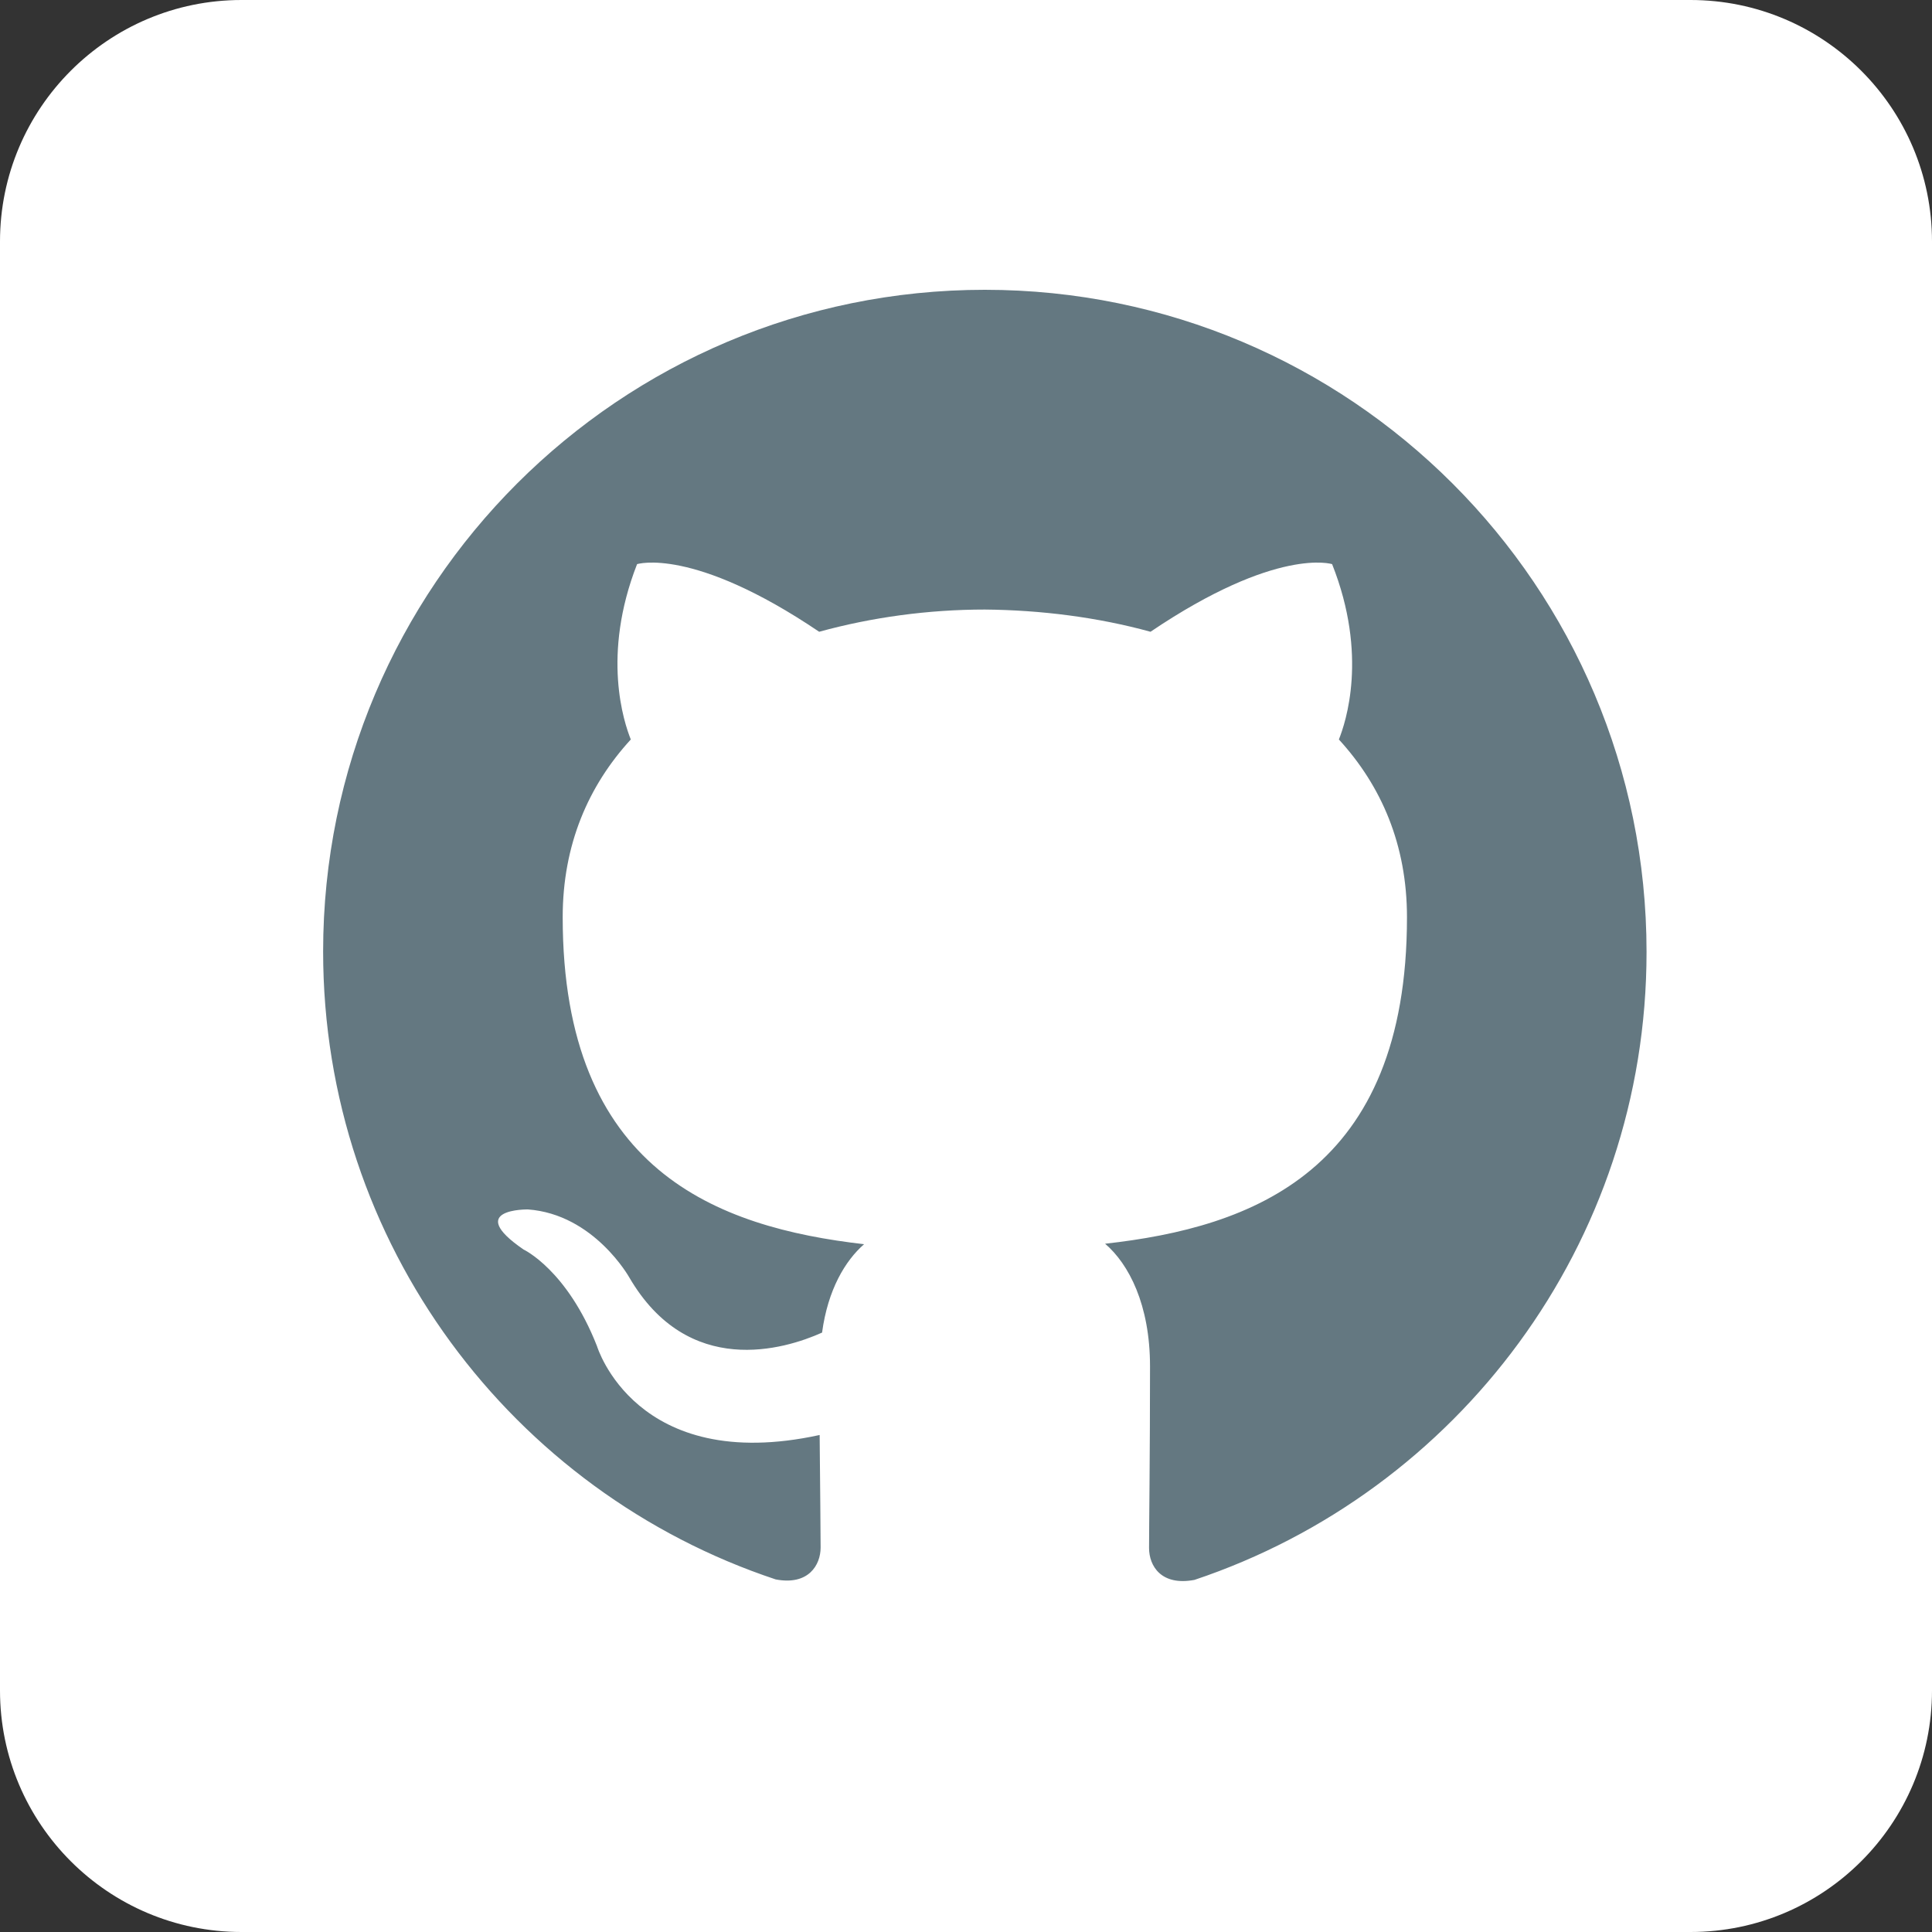
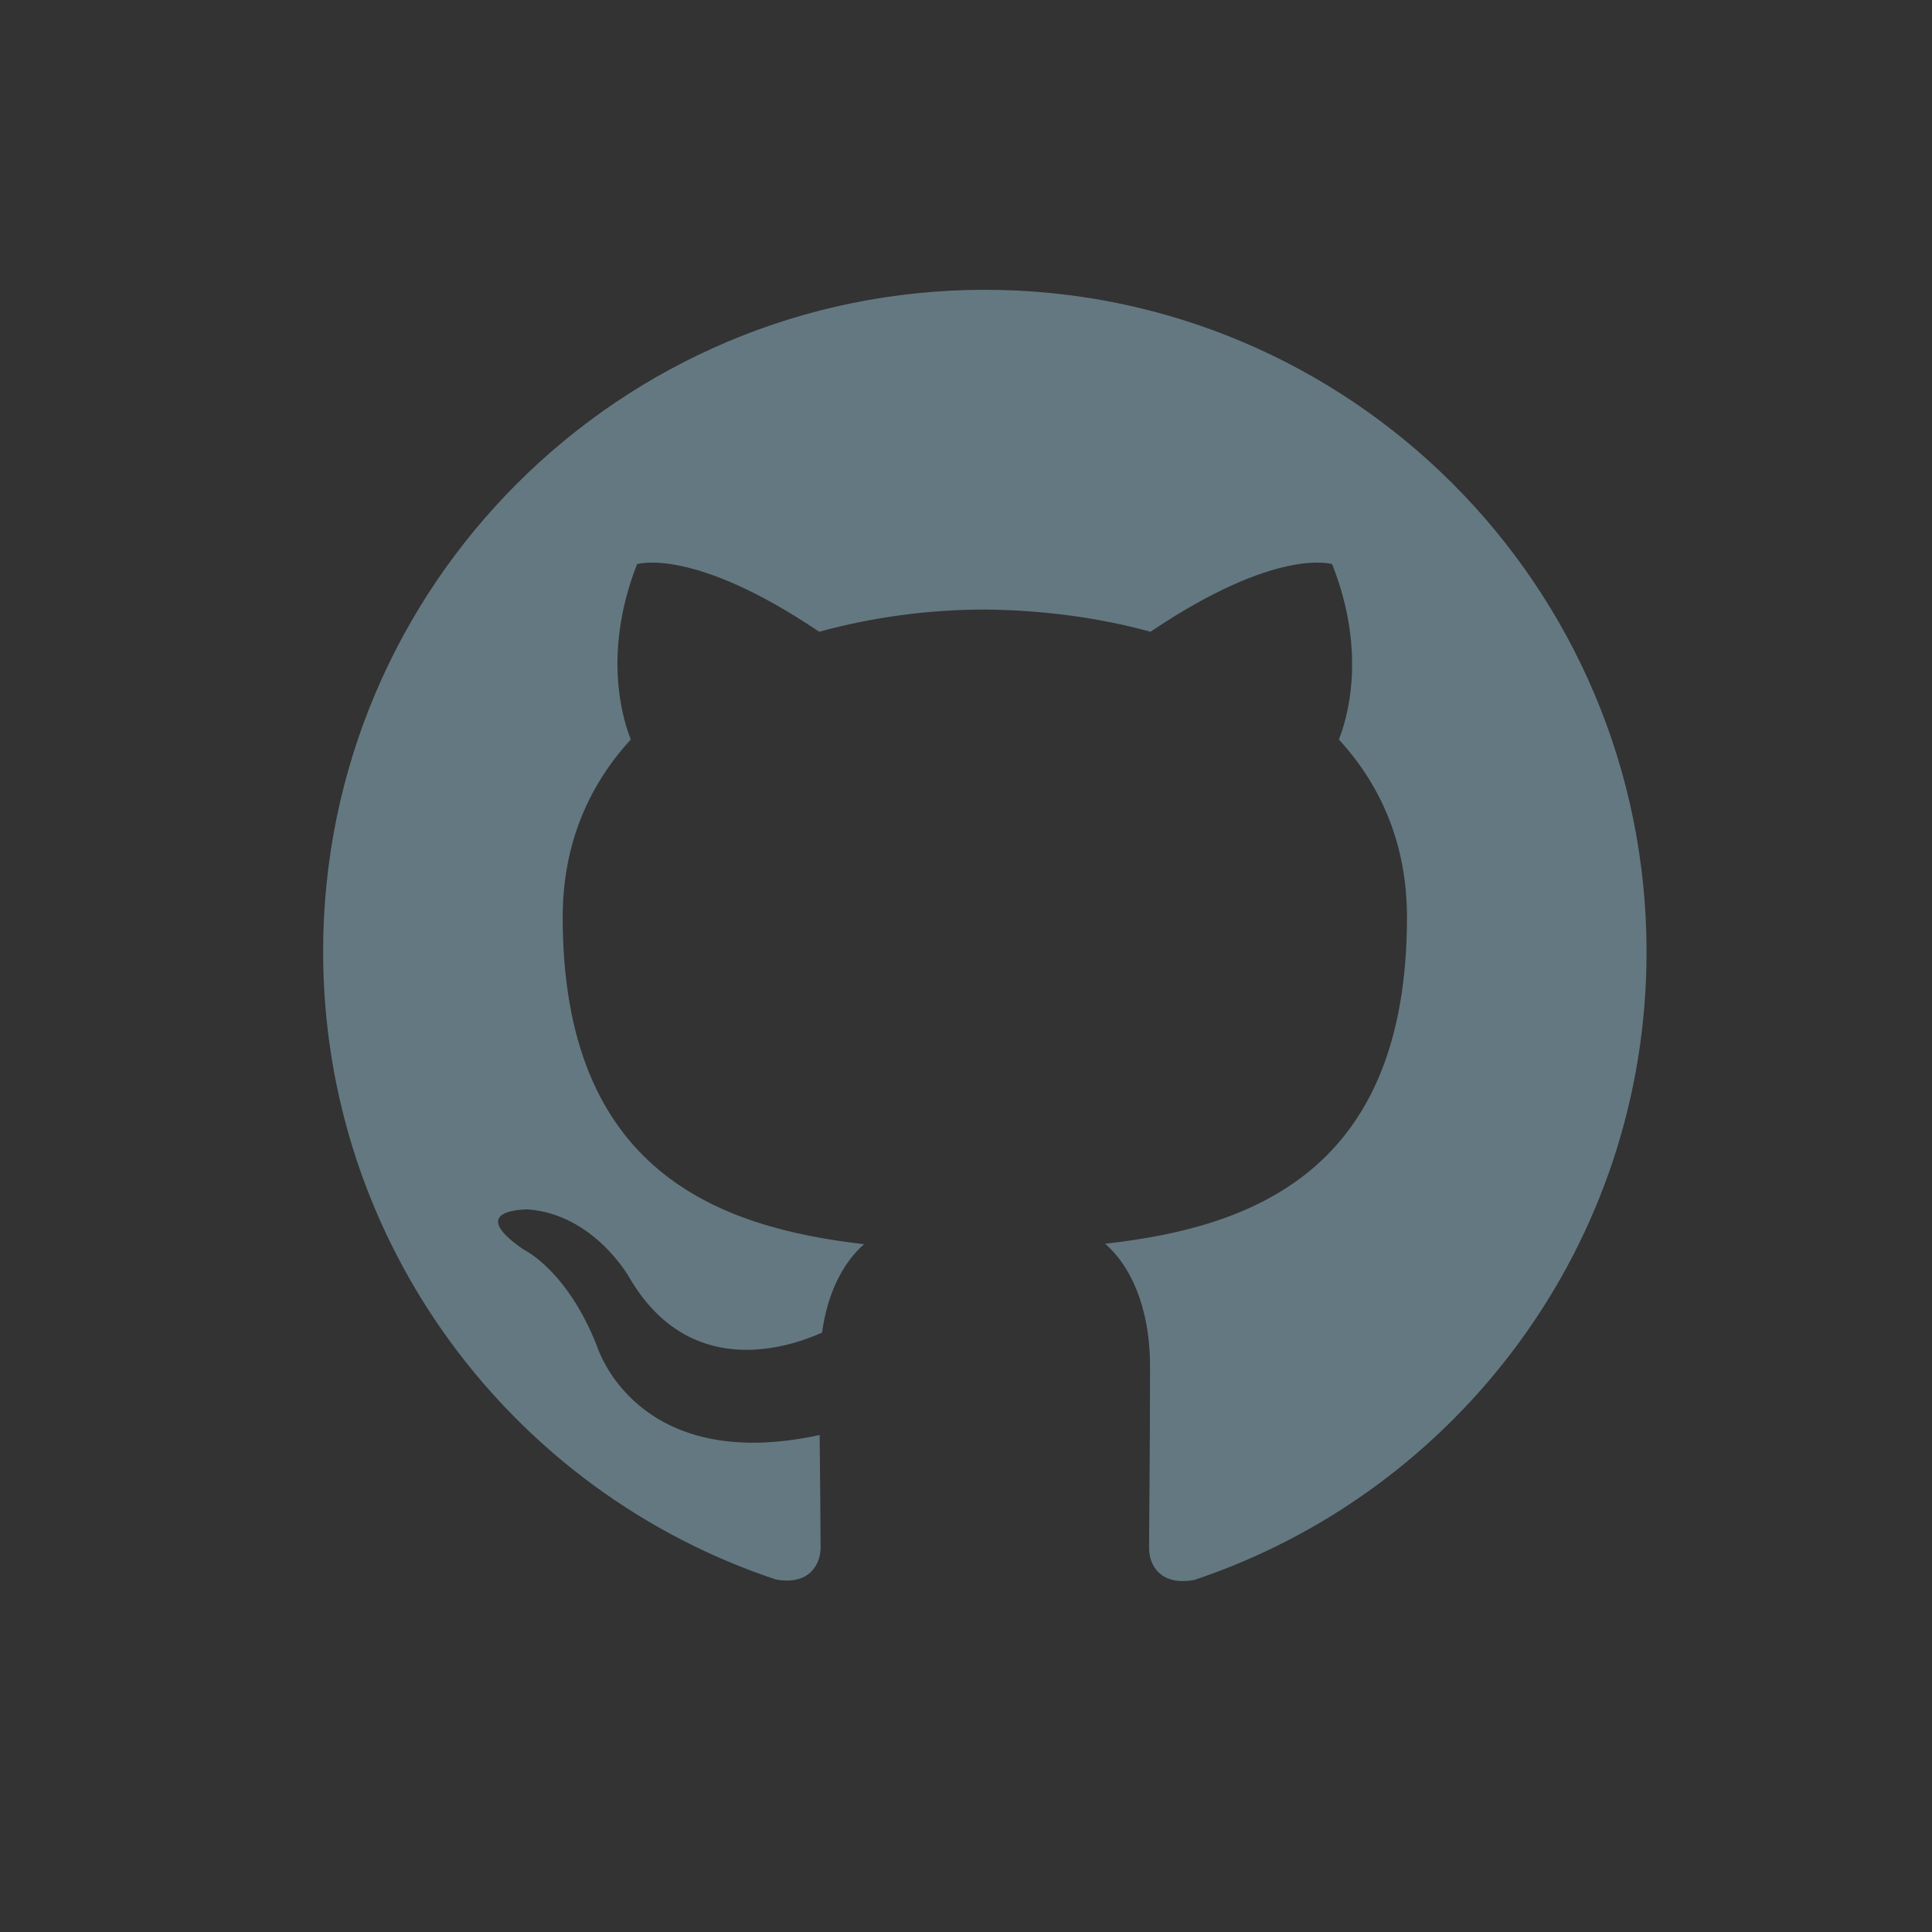
<svg xmlns="http://www.w3.org/2000/svg" id="Layer_1" x="0" y="0" enable-background="new 0 0 400 400" version="1.1" viewBox="0 0 400 400" xml:space="preserve">
  <rect x="0" y="0" width="400" height="400" fill="#333333" stroke="none" />
  <style type="text/css">.st0{fill:#fff}.st1{fill-rule:evenodd;clip-rule:evenodd;fill:#647881}</style>
  <g id="Dark_Blue">
-     <path d="M350,400H50c-27.6,0-50-22.4-50-50V50C0,22.4,22.4,0,50,0h300c27.6,0,50,22.4,50,50v300 C400,377.6,377.6,400,350,400z" class="st0" />
-   </g>
+     </g>
  <path d="M203.9,60c-75.6,0-137,61.3-137,137c0,60.5,39.2,111.9,93.7,130c6.8,1.3,9.3-3,9.3-6.6c0-3.3-0.1-11.9-0.2-23.3 c-38.1,8.3-46.1-18.4-46.1-18.4c-6.2-15.8-15.2-20-15.2-20c-12.4-8.5,0.9-8.3,0.9-8.3c13.7,1,21,14.1,21,14.1 c12.2,20.9,32.1,14.9,39.9,11.4c1.2-8.9,4.8-14.9,8.7-18.3c-30.4-3.5-62.4-15.2-62.4-67.7c0-15,5.3-27.2,14.1-36.8 c-1.4-3.5-6.1-17.4,1.3-36.3c0,0,11.5-3.7,37.7,14c10.9-3,22.6-4.6,34.3-4.6c11.6,0.1,23.4,1.6,34.3,4.6c26.2-17.7,37.6-14,37.6-14 c7.5,18.9,2.8,32.8,1.4,36.3c8.8,9.6,14.1,21.8,14.1,36.8c0,52.6-32,64.2-62.5,67.6c4.9,4.2,9.3,12.6,9.3,25.4 c0,18.3-0.2,33.1-0.2,37.6c0,3.7,2.5,7.9,9.4,6.6c54.4-18.2,93.6-69.5,93.6-130C340.9,121.3,279.5,60,203.9,60z" class="st1" />
</svg>